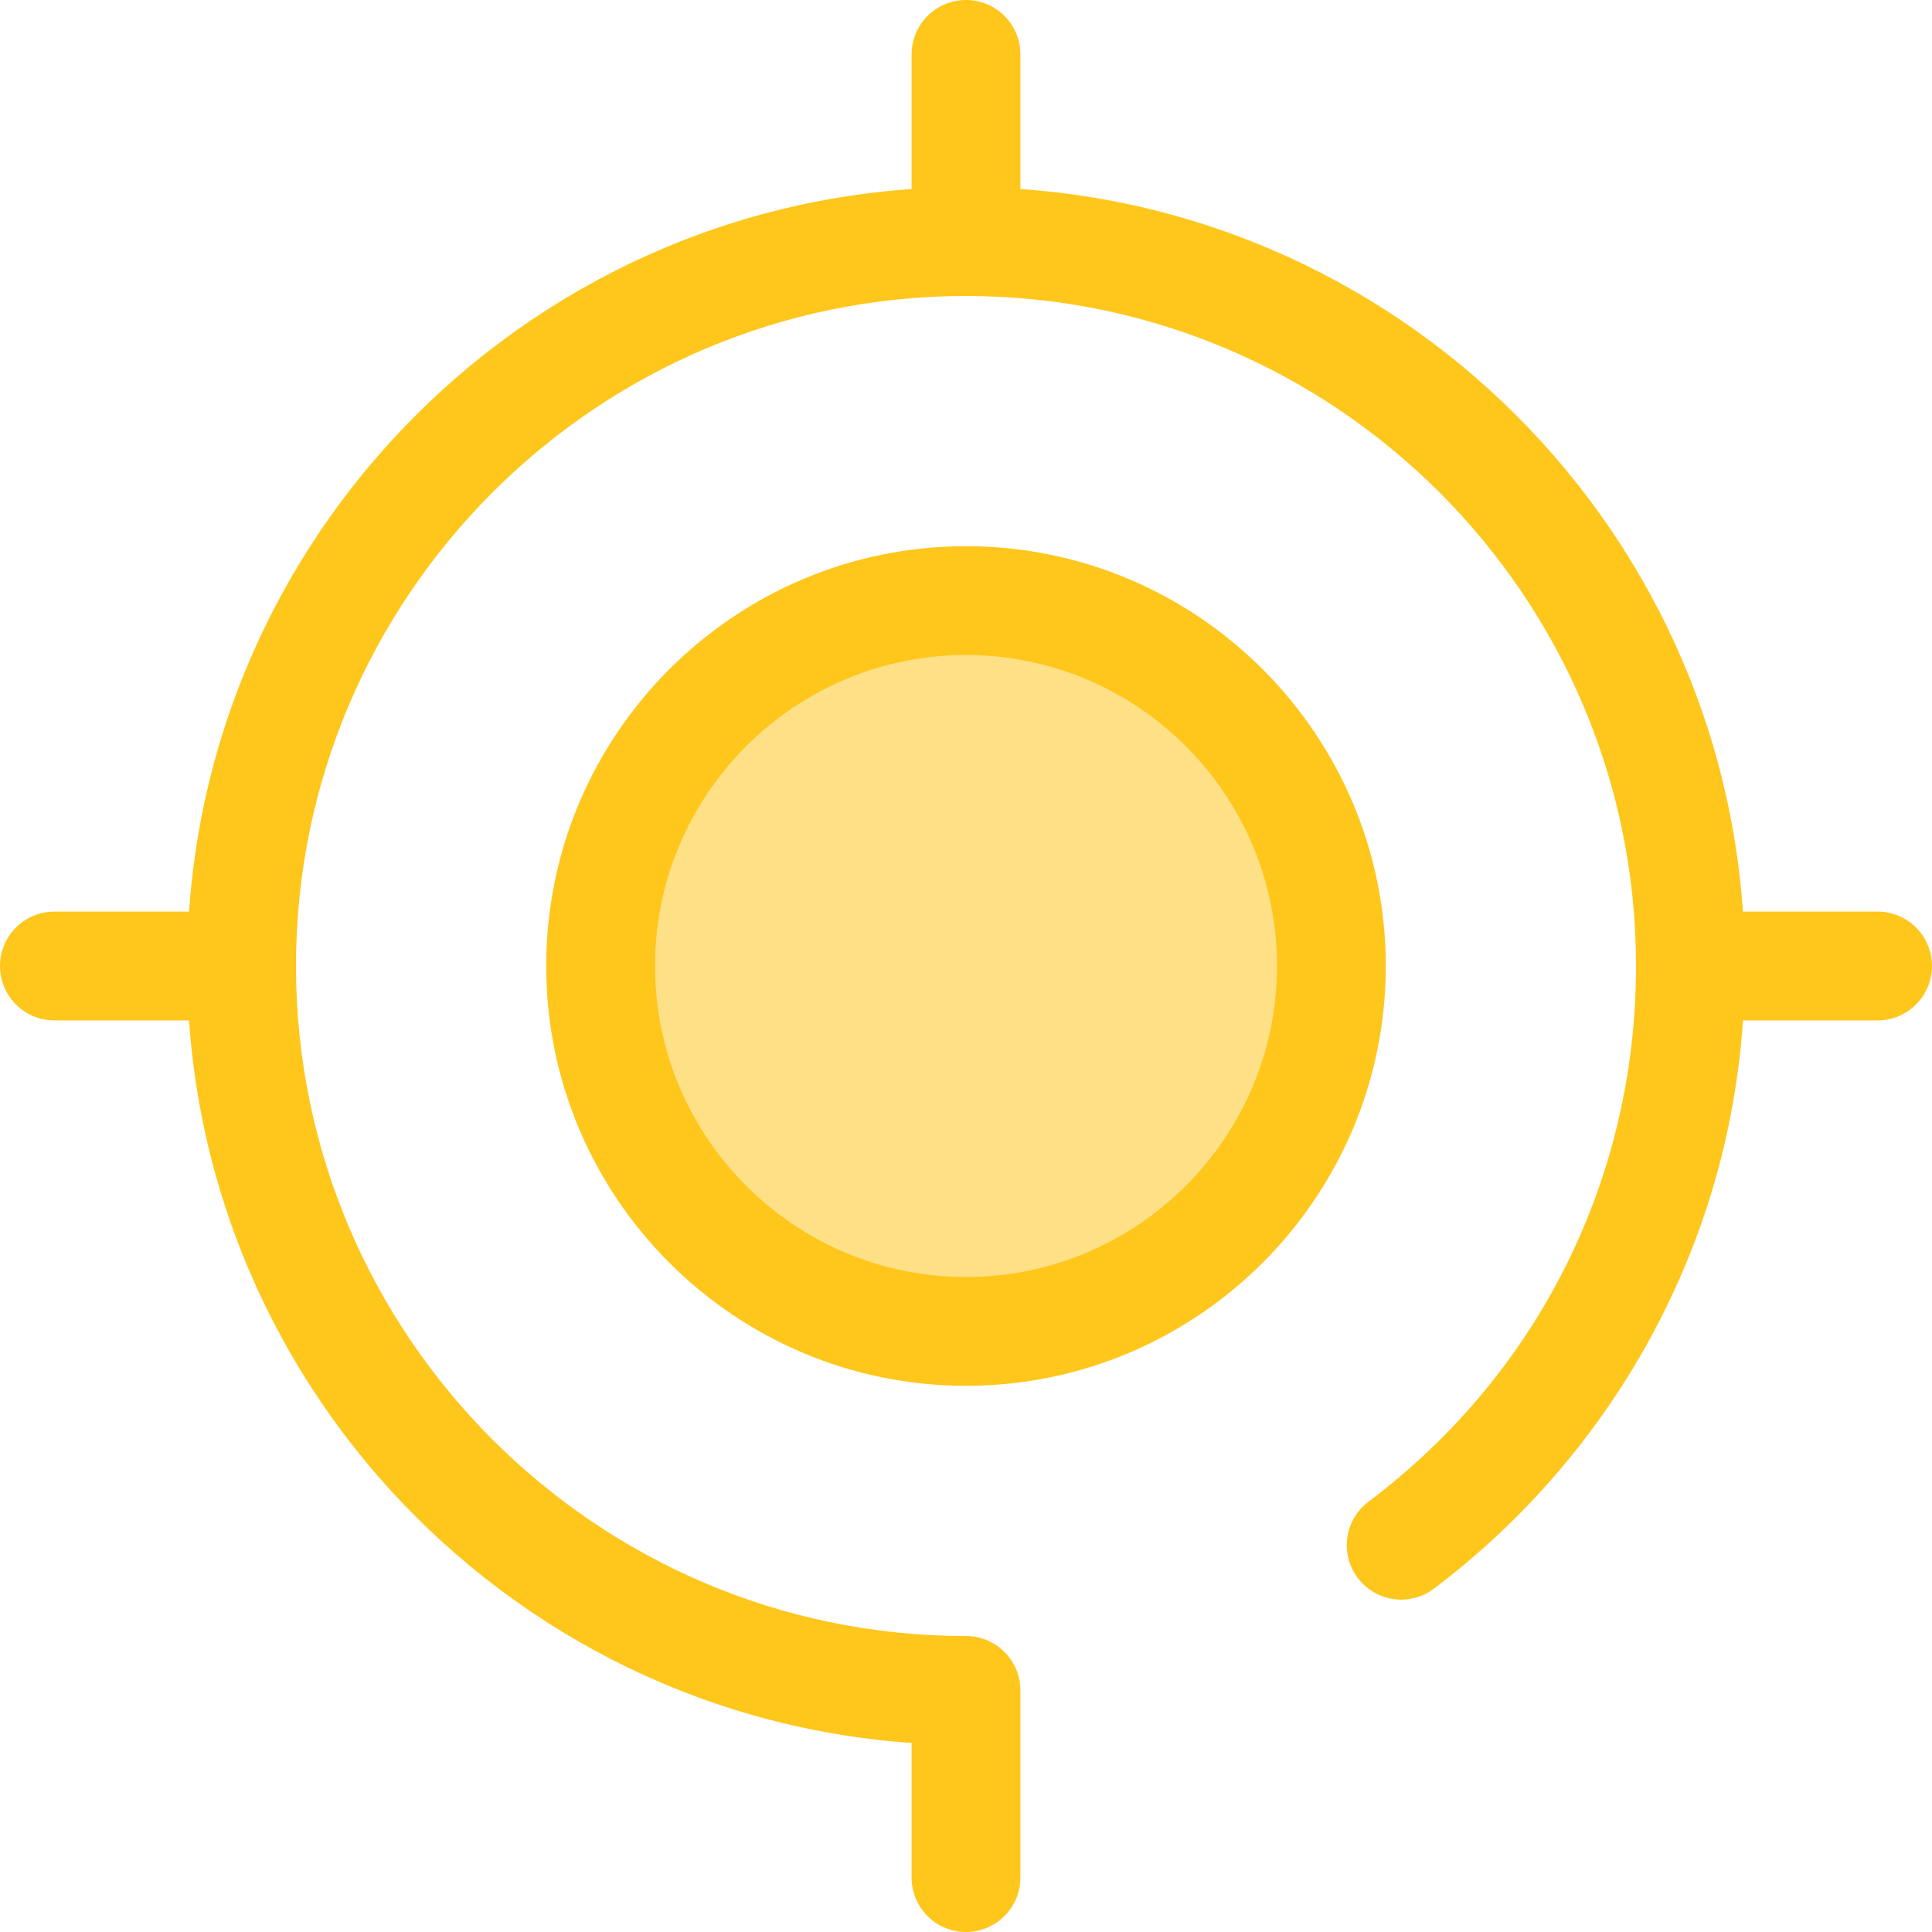
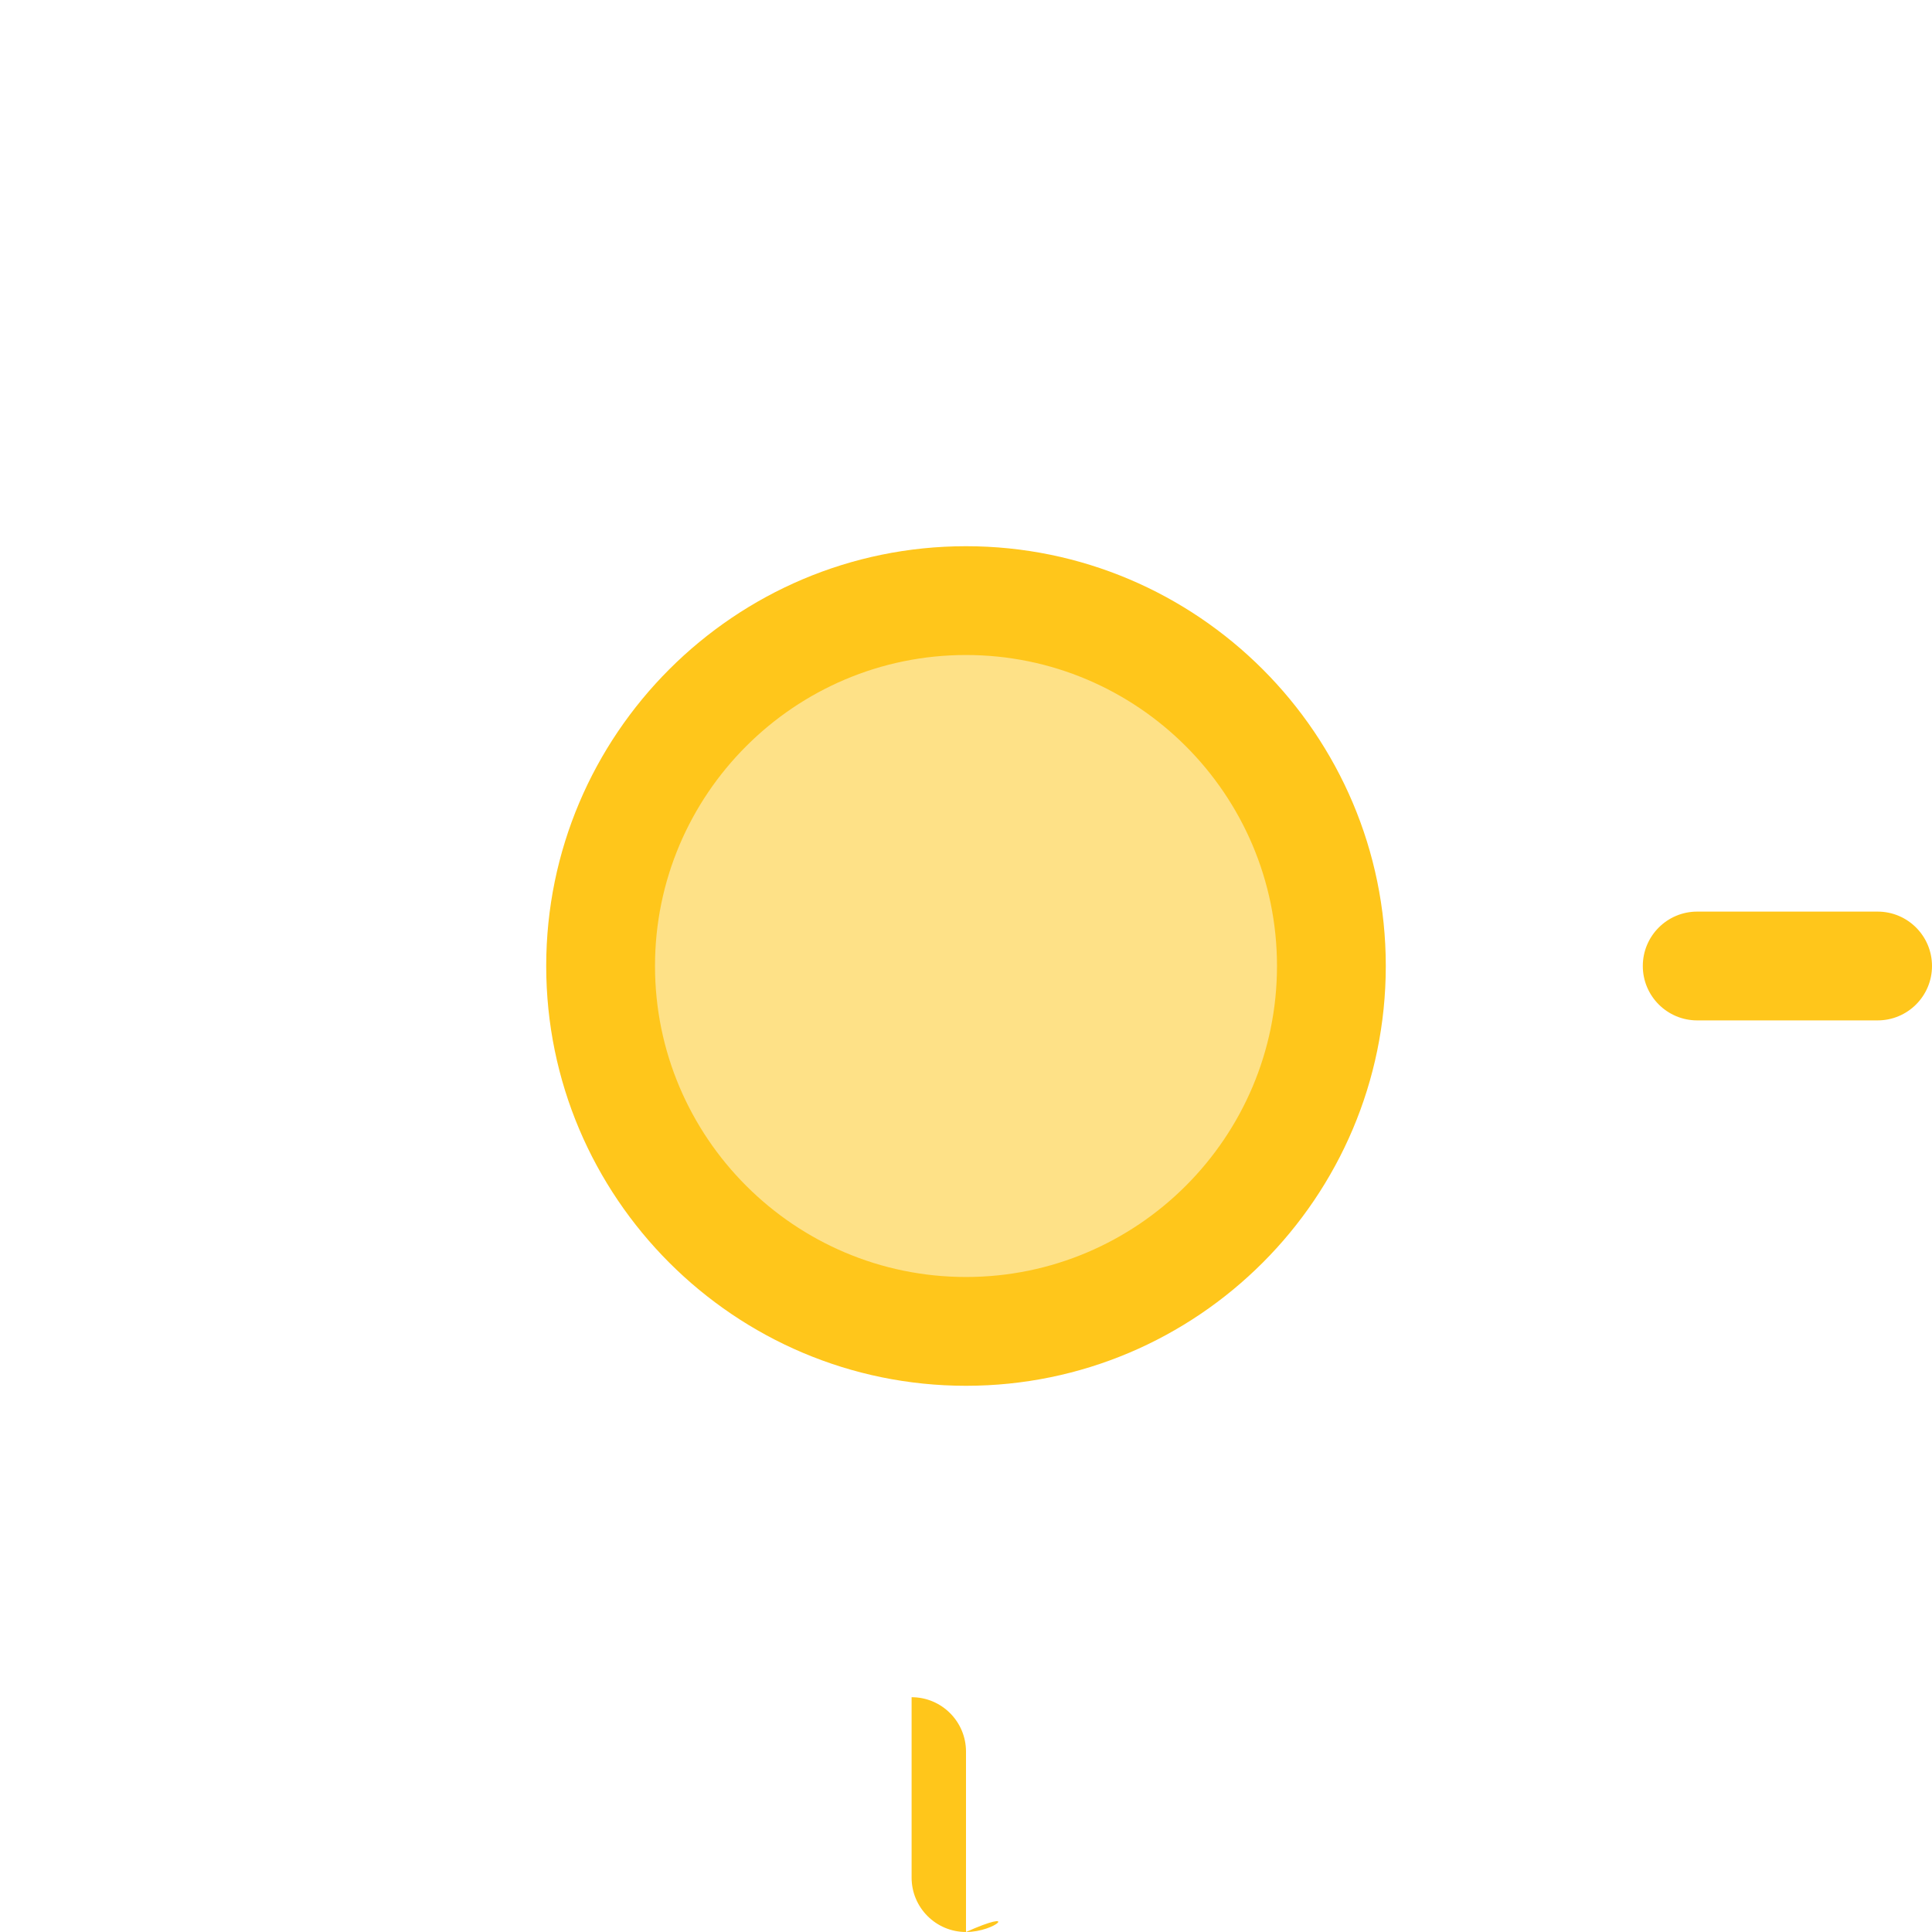
<svg xmlns="http://www.w3.org/2000/svg" height="800px" width="800px" version="1.1" id="Layer_1" viewBox="0 0 512 512" xml:space="preserve">
-   <path style="fill:#FFC61B;" d="M256,462.395c-113.807,0-206.395-92.589-206.395-206.395S142.193,49.605,256,49.605  c113.805,0,206.395,92.589,206.395,206.395c0,32.981-7.551,64.503-22.443,93.688c-14.2,27.826-34.928,52.487-59.952,71.32  c-6.365,4.789-15.399,3.512-20.188-2.85c-4.788-6.362-3.512-15.401,2.85-20.188c45.06-33.911,70.902-85.657,70.902-141.97  c0-97.909-79.654-177.563-177.563-177.563S78.439,158.091,78.439,256s79.654,177.563,177.563,177.563  c7.96,0,14.416,6.455,14.416,14.416S263.962,462.395,256,462.395z" />
  <circle style="fill:#FEE187;" cx="255.999" cy="255.999" r="96.832" />
  <g>
    <path style="fill:#FFC61B;" d="M256,367.249c-61.343,0-111.249-49.907-111.249-111.249S194.657,144.751,256,144.751   S367.249,194.657,367.249,256S317.343,367.249,256,367.249z M256,173.583c-45.445,0-82.417,36.971-82.417,82.417   s36.973,82.417,82.417,82.417s82.417-36.971,82.417-82.417S301.445,173.583,256,173.583z" />
-     <path style="fill:#FFC61B;" d="M256,512c-7.962,0-14.416-6.455-14.416-14.416v-47.806c0-7.961,6.454-14.416,14.416-14.416   c7.96,0,14.416,6.455,14.416,14.416v47.806C270.416,505.546,263.962,512,256,512z" />
-     <path style="fill:#FFC61B;" d="M256,76.638c-7.962,0-14.416-6.455-14.416-14.416V14.416C241.584,6.455,248.038,0,256,0   c7.96,0,14.416,6.455,14.416,14.416v47.806C270.416,70.184,263.962,76.638,256,76.638z" />
-     <path style="fill:#FFC61B;" d="M62.224,270.416H14.416C6.454,270.416,0,263.96,0,256s6.454-14.416,14.416-14.416h47.808   c7.962,0,14.416,6.455,14.416,14.416S70.186,270.416,62.224,270.416z" />
+     <path style="fill:#FFC61B;" d="M256,512c-7.962,0-14.416-6.455-14.416-14.416v-47.806c7.96,0,14.416,6.455,14.416,14.416v47.806C270.416,505.546,263.962,512,256,512z" />
    <path style="fill:#FFC61B;" d="M497.584,270.416h-47.806c-7.961,0-14.416-6.455-14.416-14.416s6.455-14.416,14.416-14.416h47.806   c7.961,0,14.416,6.455,14.416,14.416S505.546,270.416,497.584,270.416z" />
  </g>
</svg>